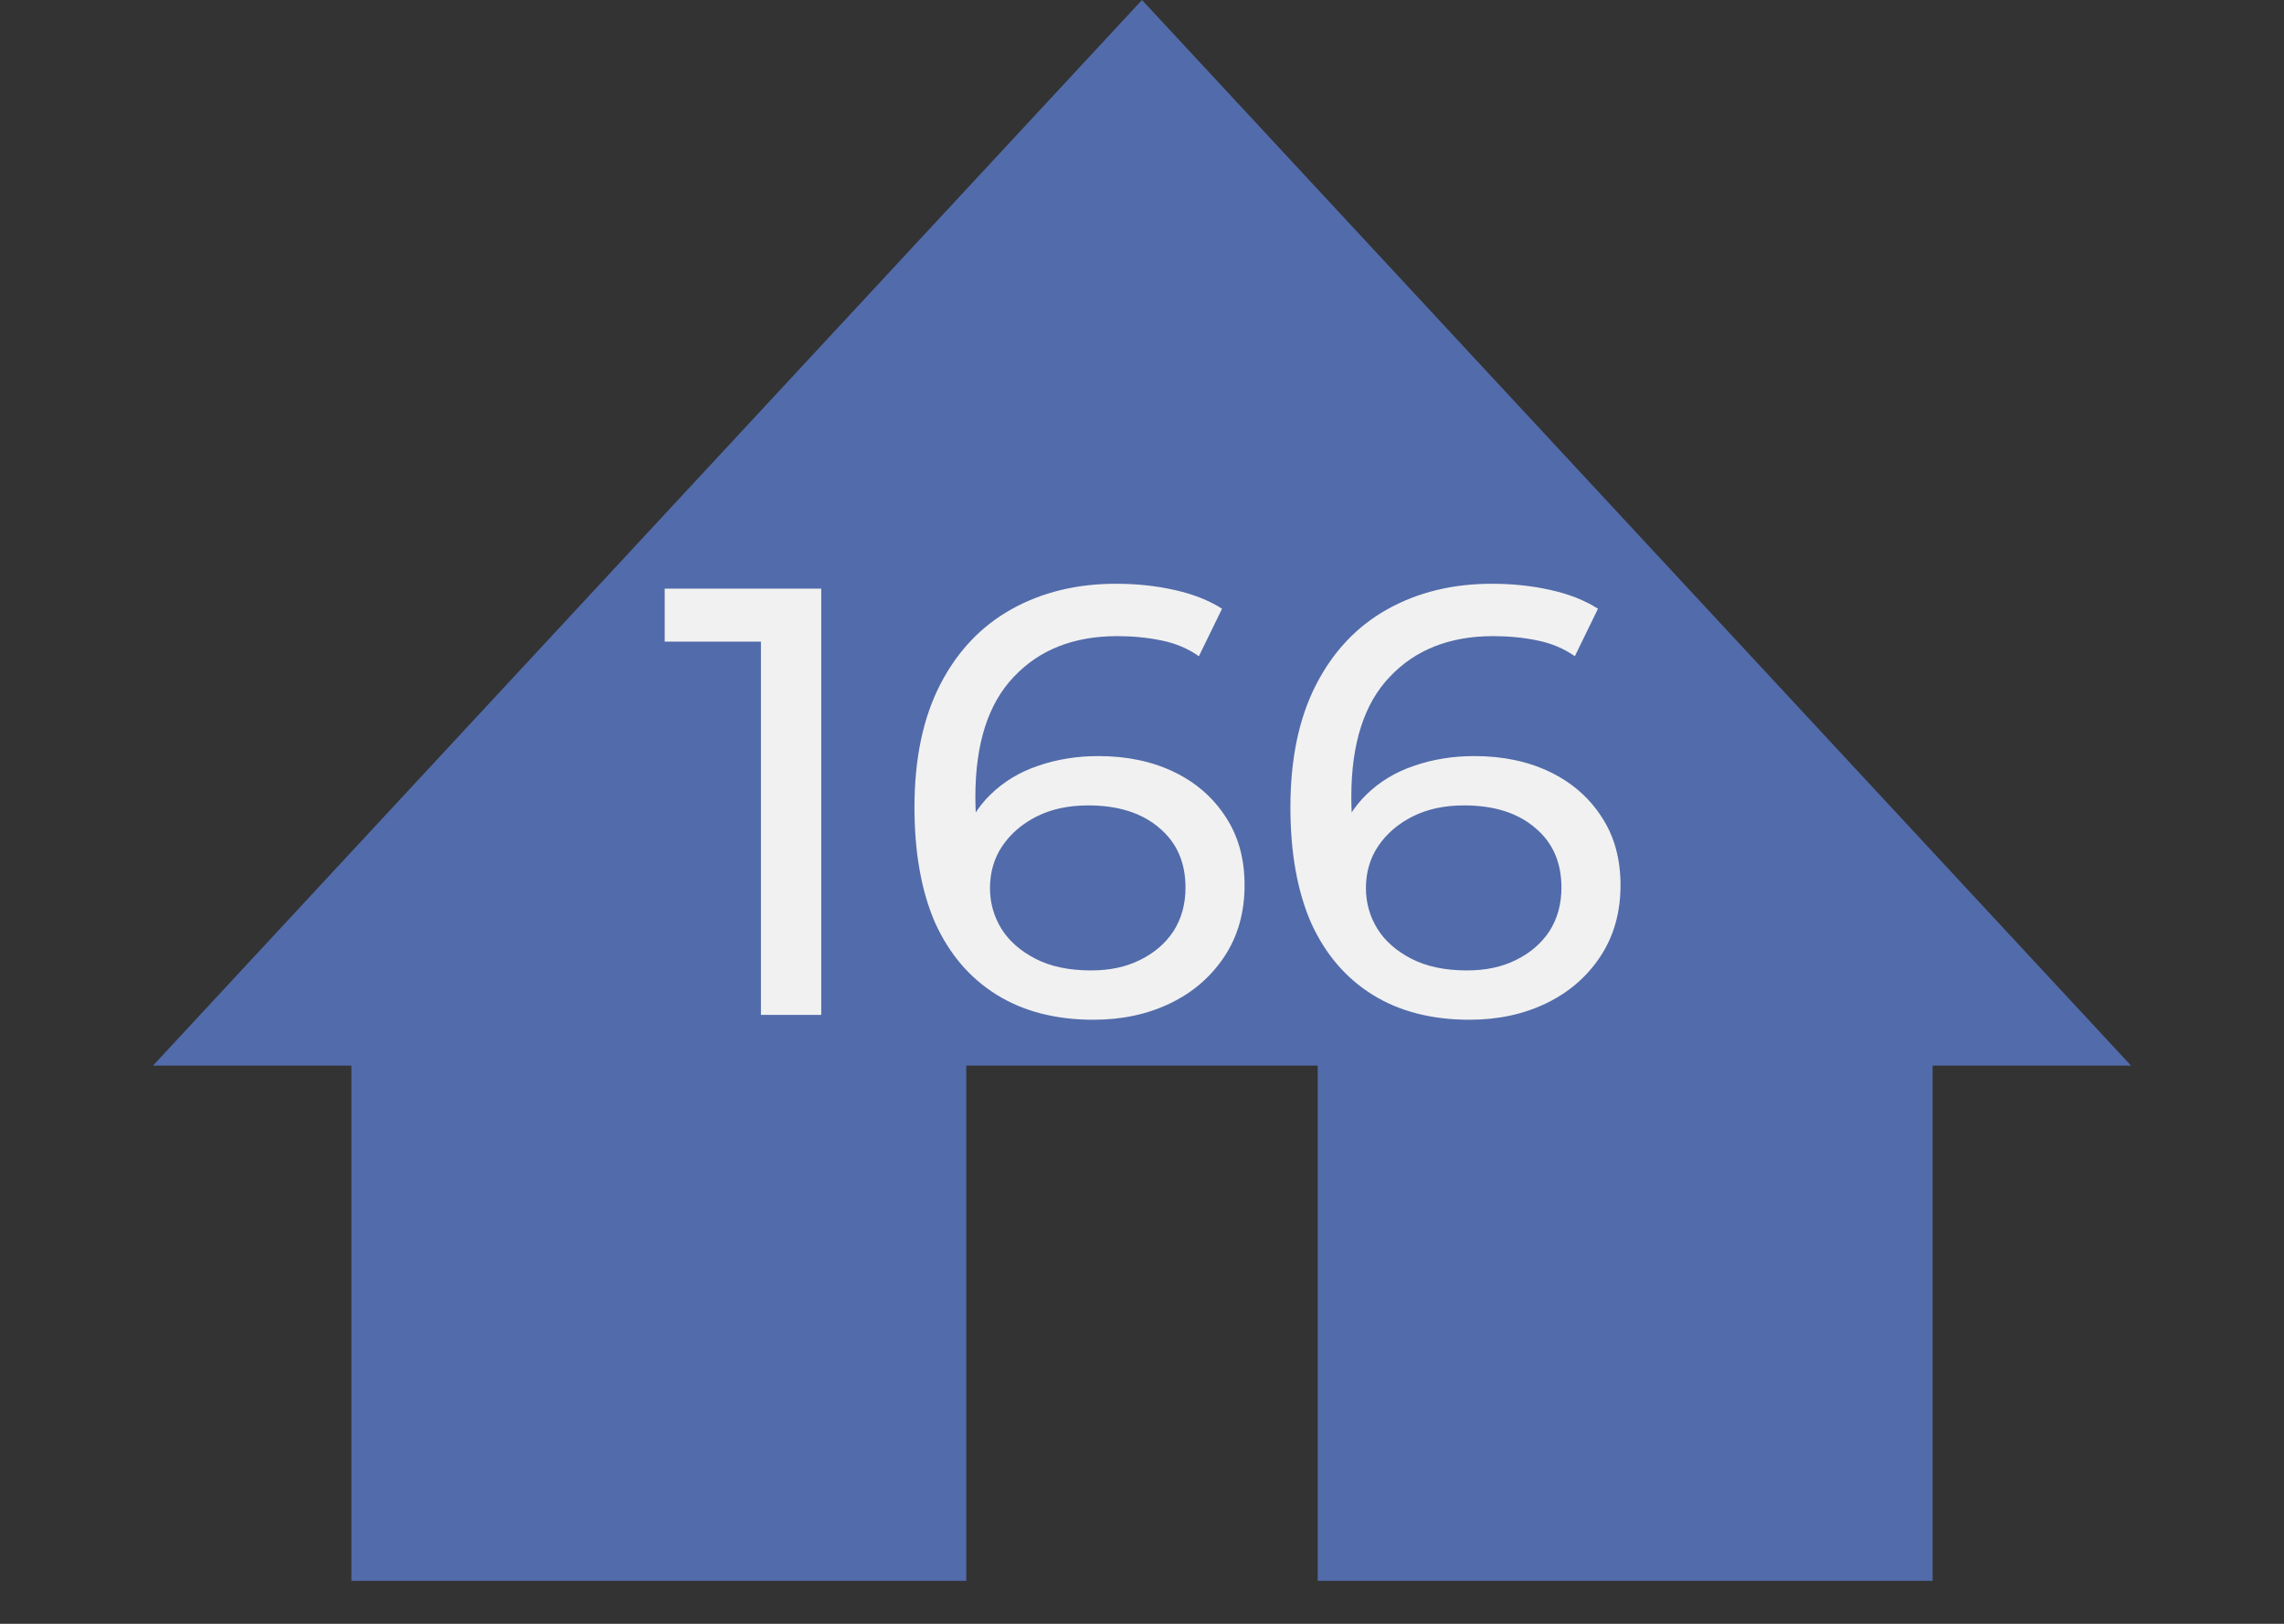
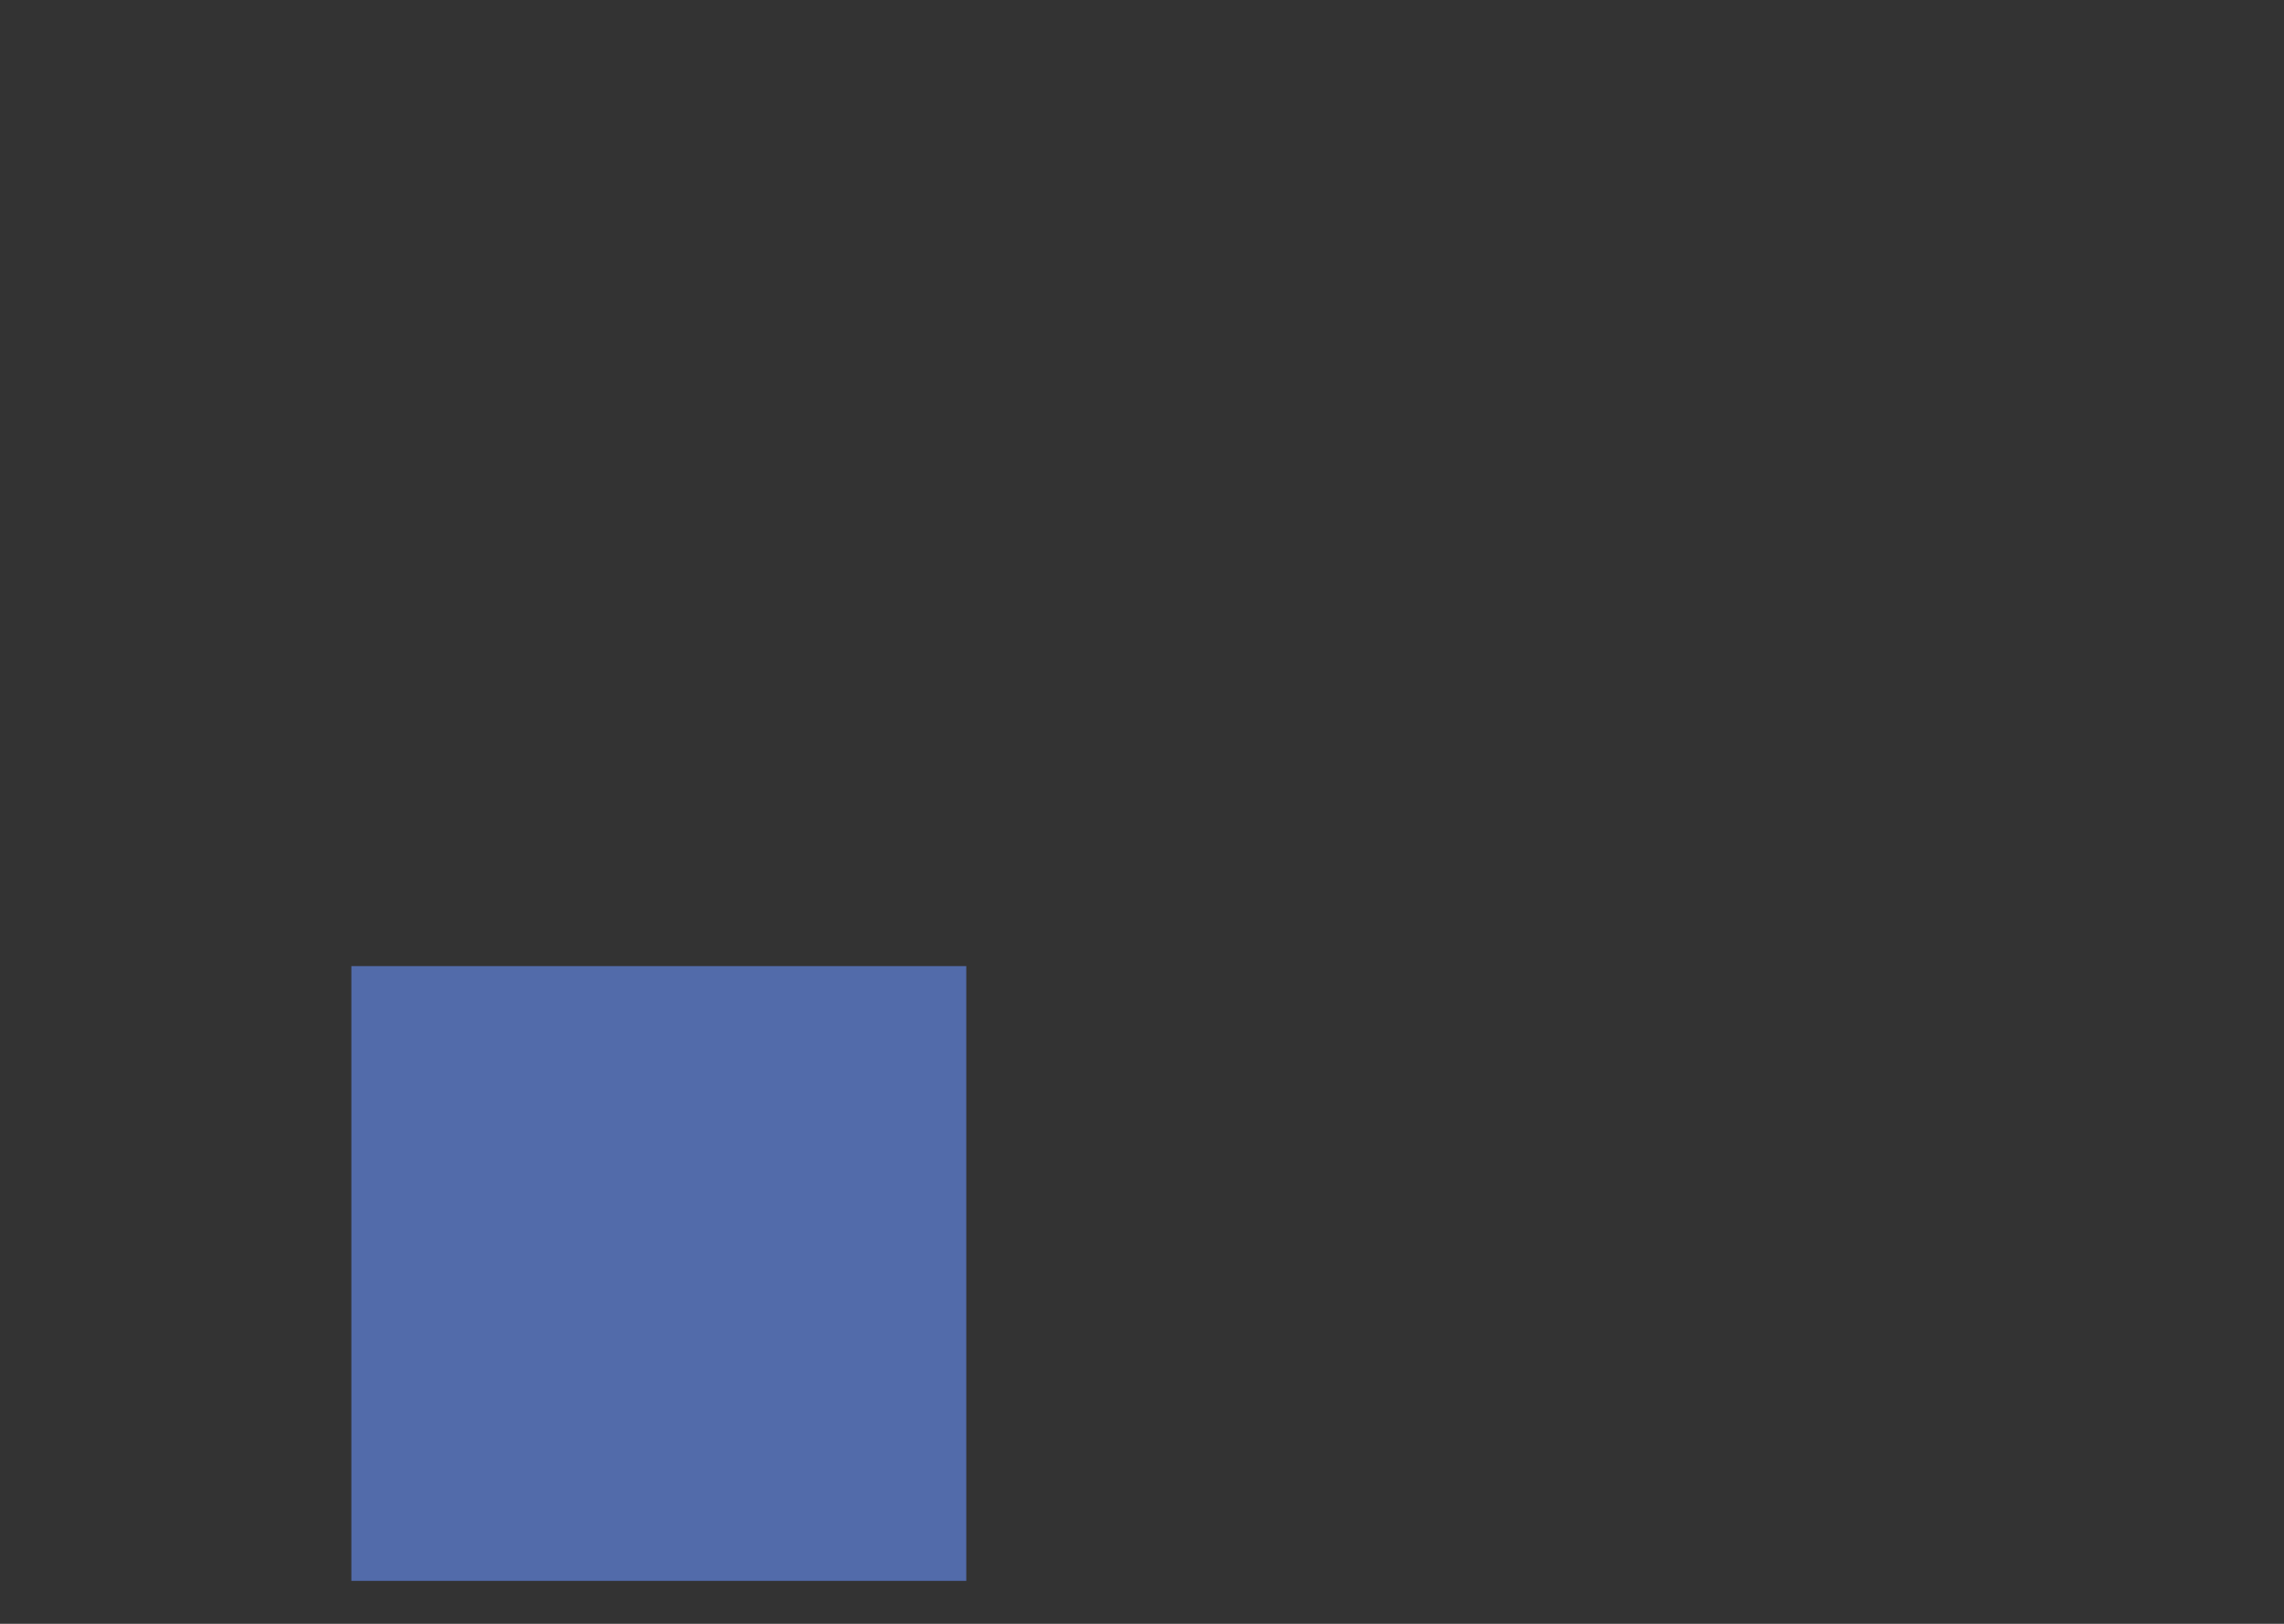
<svg xmlns="http://www.w3.org/2000/svg" width="45" height="32" viewBox="0 0 45 32" fill="none">
  <rect x="0" y="0" width="45" height="32" fill="#333333" stroke="none" />
-   <path d="M22.5 0L41.986 21H3.014L22.5 0Z" fill="#526BAA" />
  <rect x="6.923" y="19.039" width="12.115" height="12.115" fill="#526BAA" />
-   <rect x="25.962" y="19.039" width="12.115" height="12.115" fill="#526BAA" />
-   <path d="M14.992 20V12.08L15.508 12.644H13.096V11.6H16.18V20H14.992ZM21.545 20.096C20.801 20.096 20.165 19.932 19.637 19.604C19.109 19.276 18.705 18.804 18.425 18.188C18.153 17.564 18.017 16.804 18.017 15.908C18.017 14.956 18.185 14.152 18.521 13.496C18.857 12.84 19.325 12.344 19.925 12.008C20.525 11.672 21.213 11.504 21.989 11.504C22.389 11.504 22.769 11.544 23.129 11.624C23.497 11.704 23.813 11.828 24.077 11.996L23.621 12.932C23.405 12.78 23.157 12.676 22.877 12.62C22.605 12.564 22.317 12.536 22.013 12.536C21.157 12.536 20.477 12.804 19.973 13.34C19.469 13.868 19.217 14.656 19.217 15.704C19.217 15.872 19.225 16.072 19.241 16.304C19.257 16.536 19.297 16.764 19.361 16.988L18.953 16.58C19.073 16.212 19.261 15.904 19.517 15.656C19.781 15.4 20.093 15.212 20.453 15.092C20.821 14.964 21.217 14.9 21.641 14.9C22.201 14.9 22.697 15.004 23.129 15.212C23.561 15.42 23.901 15.716 24.149 16.1C24.397 16.476 24.521 16.924 24.521 17.444C24.521 17.98 24.389 18.448 24.125 18.848C23.861 19.248 23.505 19.556 23.057 19.772C22.609 19.988 22.105 20.096 21.545 20.096ZM21.497 19.124C21.865 19.124 22.185 19.056 22.457 18.92C22.737 18.784 22.957 18.596 23.117 18.356C23.277 18.108 23.357 17.82 23.357 17.492C23.357 16.996 23.185 16.604 22.841 16.316C22.497 16.02 22.029 15.872 21.437 15.872C21.053 15.872 20.717 15.944 20.429 16.088C20.141 16.232 19.913 16.428 19.745 16.676C19.585 16.916 19.505 17.192 19.505 17.504C19.505 17.792 19.581 18.06 19.733 18.308C19.885 18.548 20.109 18.744 20.405 18.896C20.701 19.048 21.065 19.124 21.497 19.124ZM28.952 20.096C28.208 20.096 27.572 19.932 27.044 19.604C26.516 19.276 26.112 18.804 25.832 18.188C25.56 17.564 25.424 16.804 25.424 15.908C25.424 14.956 25.592 14.152 25.928 13.496C26.264 12.84 26.732 12.344 27.332 12.008C27.932 11.672 28.62 11.504 29.396 11.504C29.796 11.504 30.176 11.544 30.536 11.624C30.904 11.704 31.22 11.828 31.484 11.996L31.028 12.932C30.812 12.78 30.564 12.676 30.284 12.62C30.012 12.564 29.724 12.536 29.42 12.536C28.564 12.536 27.884 12.804 27.38 13.34C26.876 13.868 26.624 14.656 26.624 15.704C26.624 15.872 26.632 16.072 26.648 16.304C26.664 16.536 26.704 16.764 26.768 16.988L26.36 16.58C26.48 16.212 26.668 15.904 26.924 15.656C27.188 15.4 27.5 15.212 27.86 15.092C28.228 14.964 28.624 14.9 29.048 14.9C29.608 14.9 30.104 15.004 30.536 15.212C30.968 15.42 31.308 15.716 31.556 16.1C31.804 16.476 31.928 16.924 31.928 17.444C31.928 17.98 31.796 18.448 31.532 18.848C31.268 19.248 30.912 19.556 30.464 19.772C30.016 19.988 29.512 20.096 28.952 20.096ZM28.904 19.124C29.272 19.124 29.592 19.056 29.864 18.92C30.144 18.784 30.364 18.596 30.524 18.356C30.684 18.108 30.764 17.82 30.764 17.492C30.764 16.996 30.592 16.604 30.248 16.316C29.904 16.02 29.436 15.872 28.844 15.872C28.46 15.872 28.124 15.944 27.836 16.088C27.548 16.232 27.32 16.428 27.152 16.676C26.992 16.916 26.912 17.192 26.912 17.504C26.912 17.792 26.988 18.06 27.14 18.308C27.292 18.548 27.516 18.744 27.812 18.896C28.108 19.048 28.472 19.124 28.904 19.124Z" fill="#F1F1F1" />
</svg>